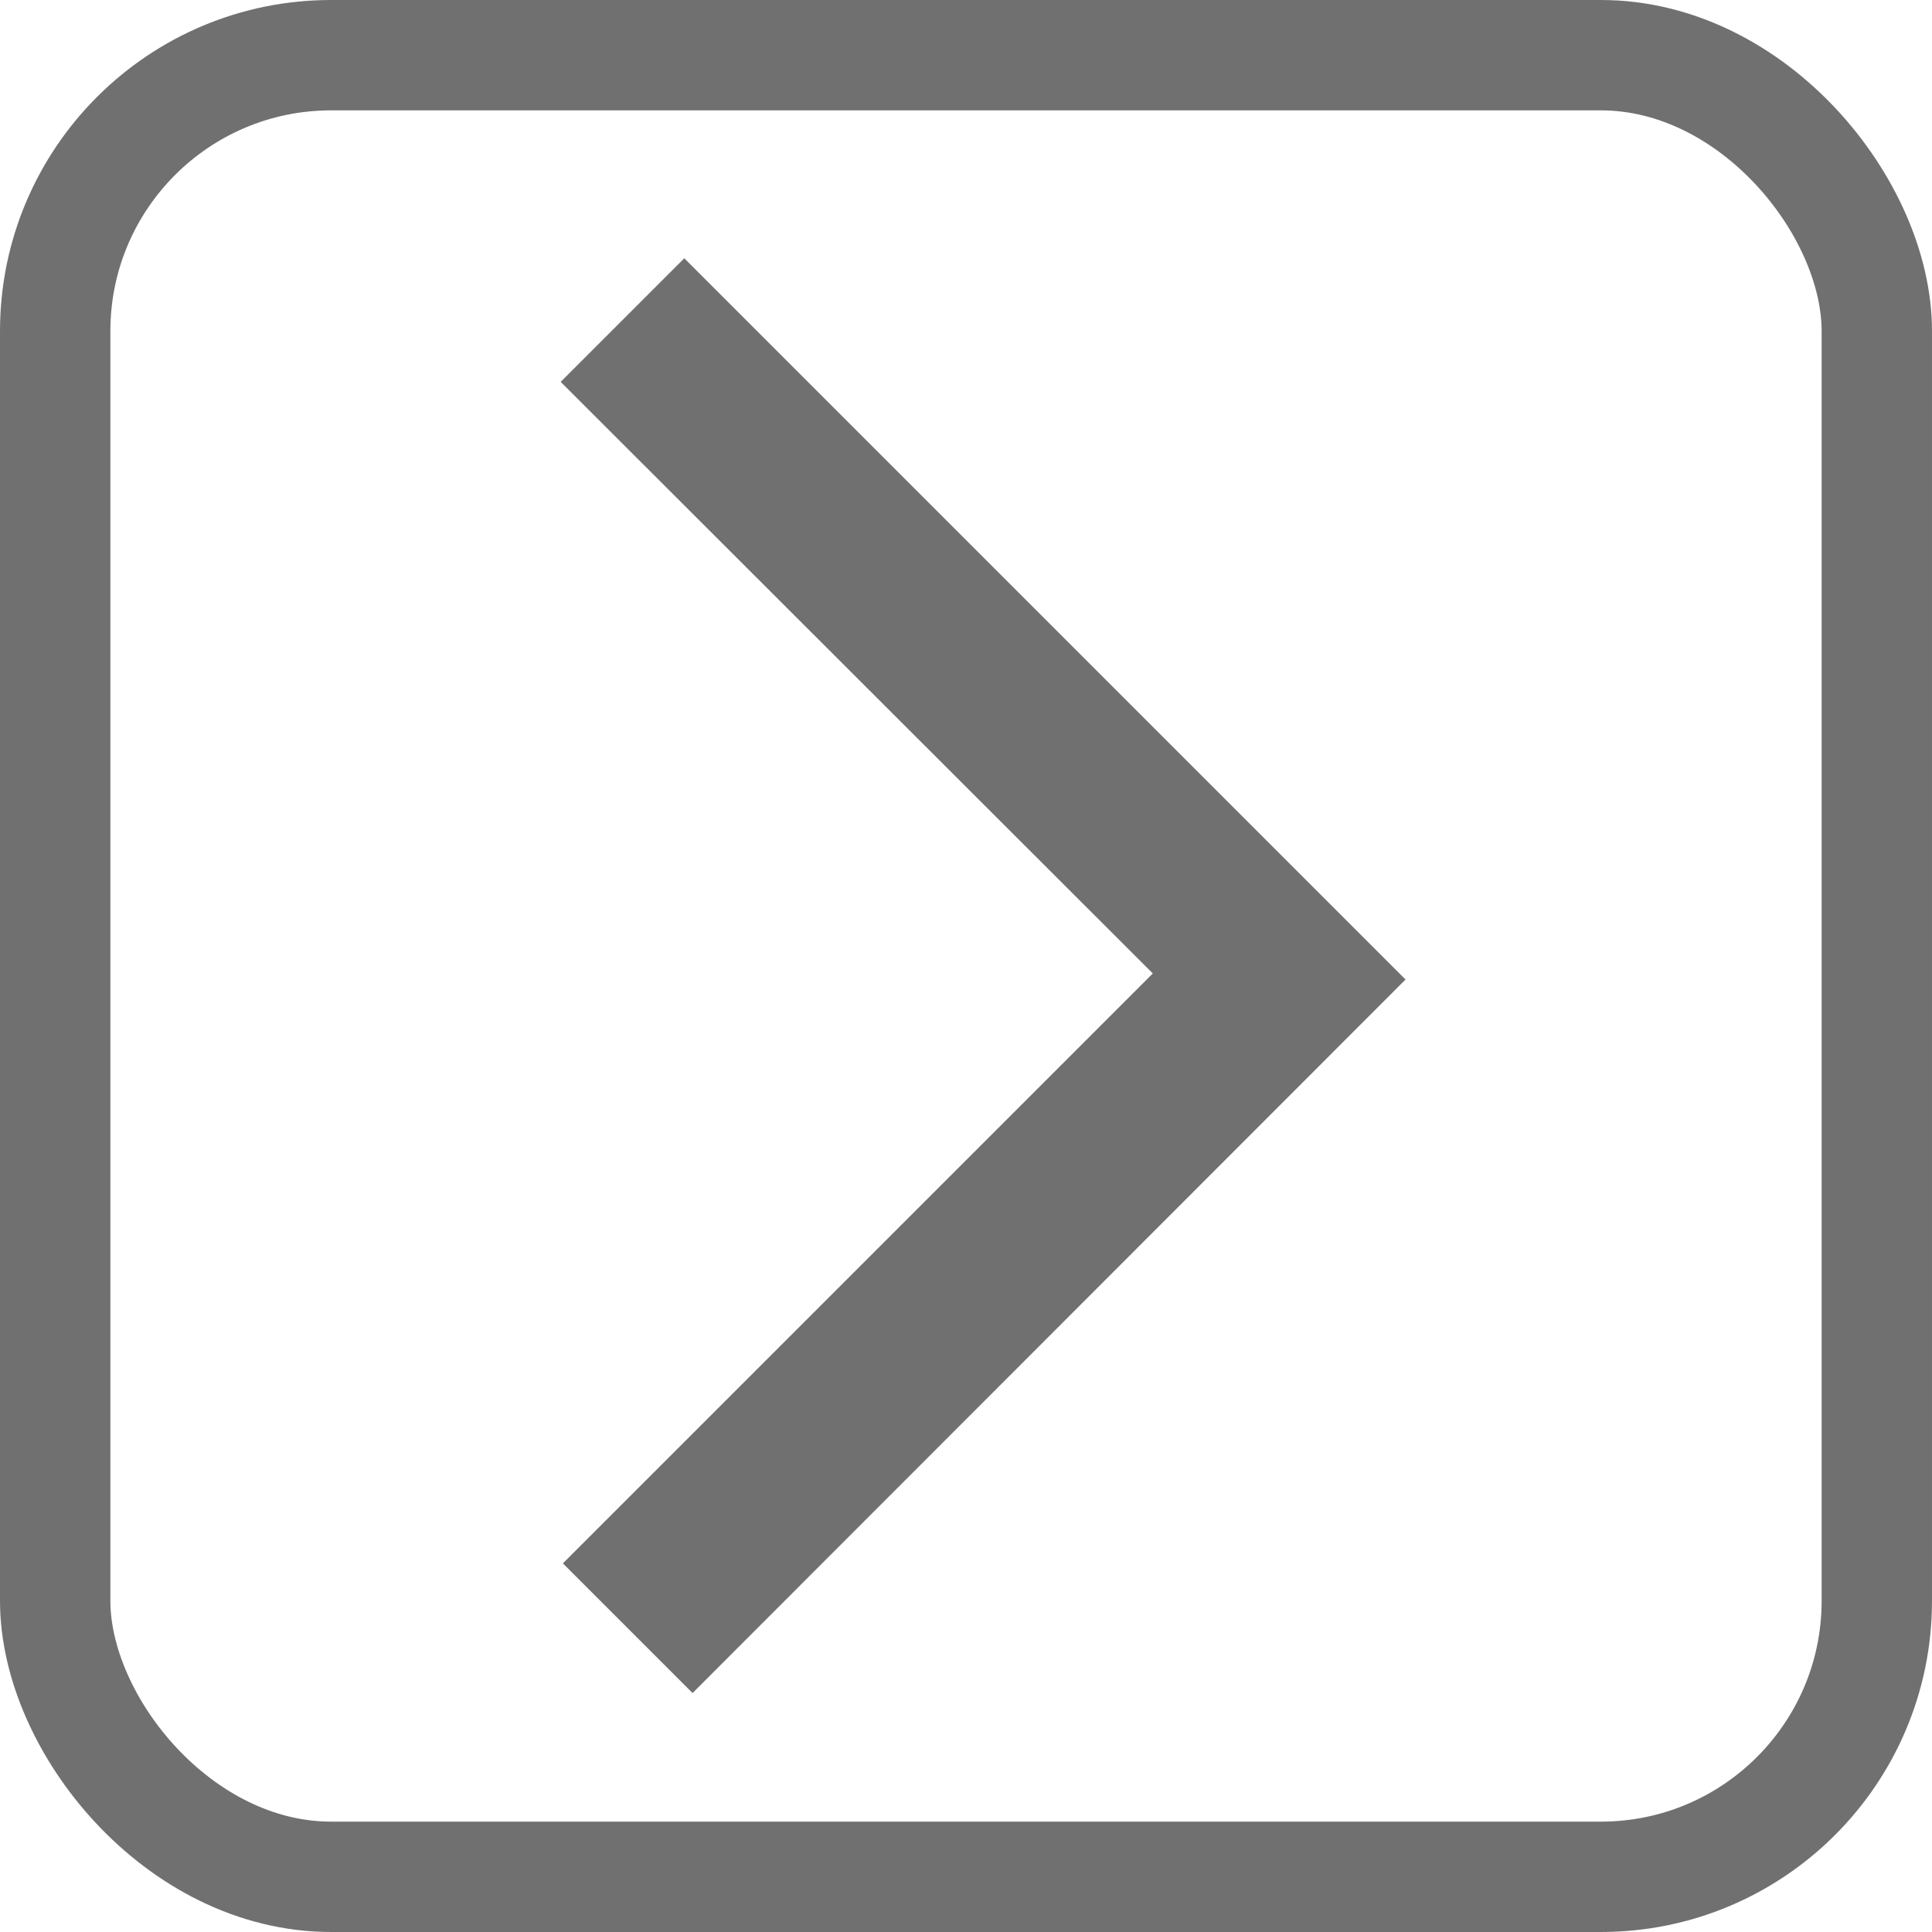
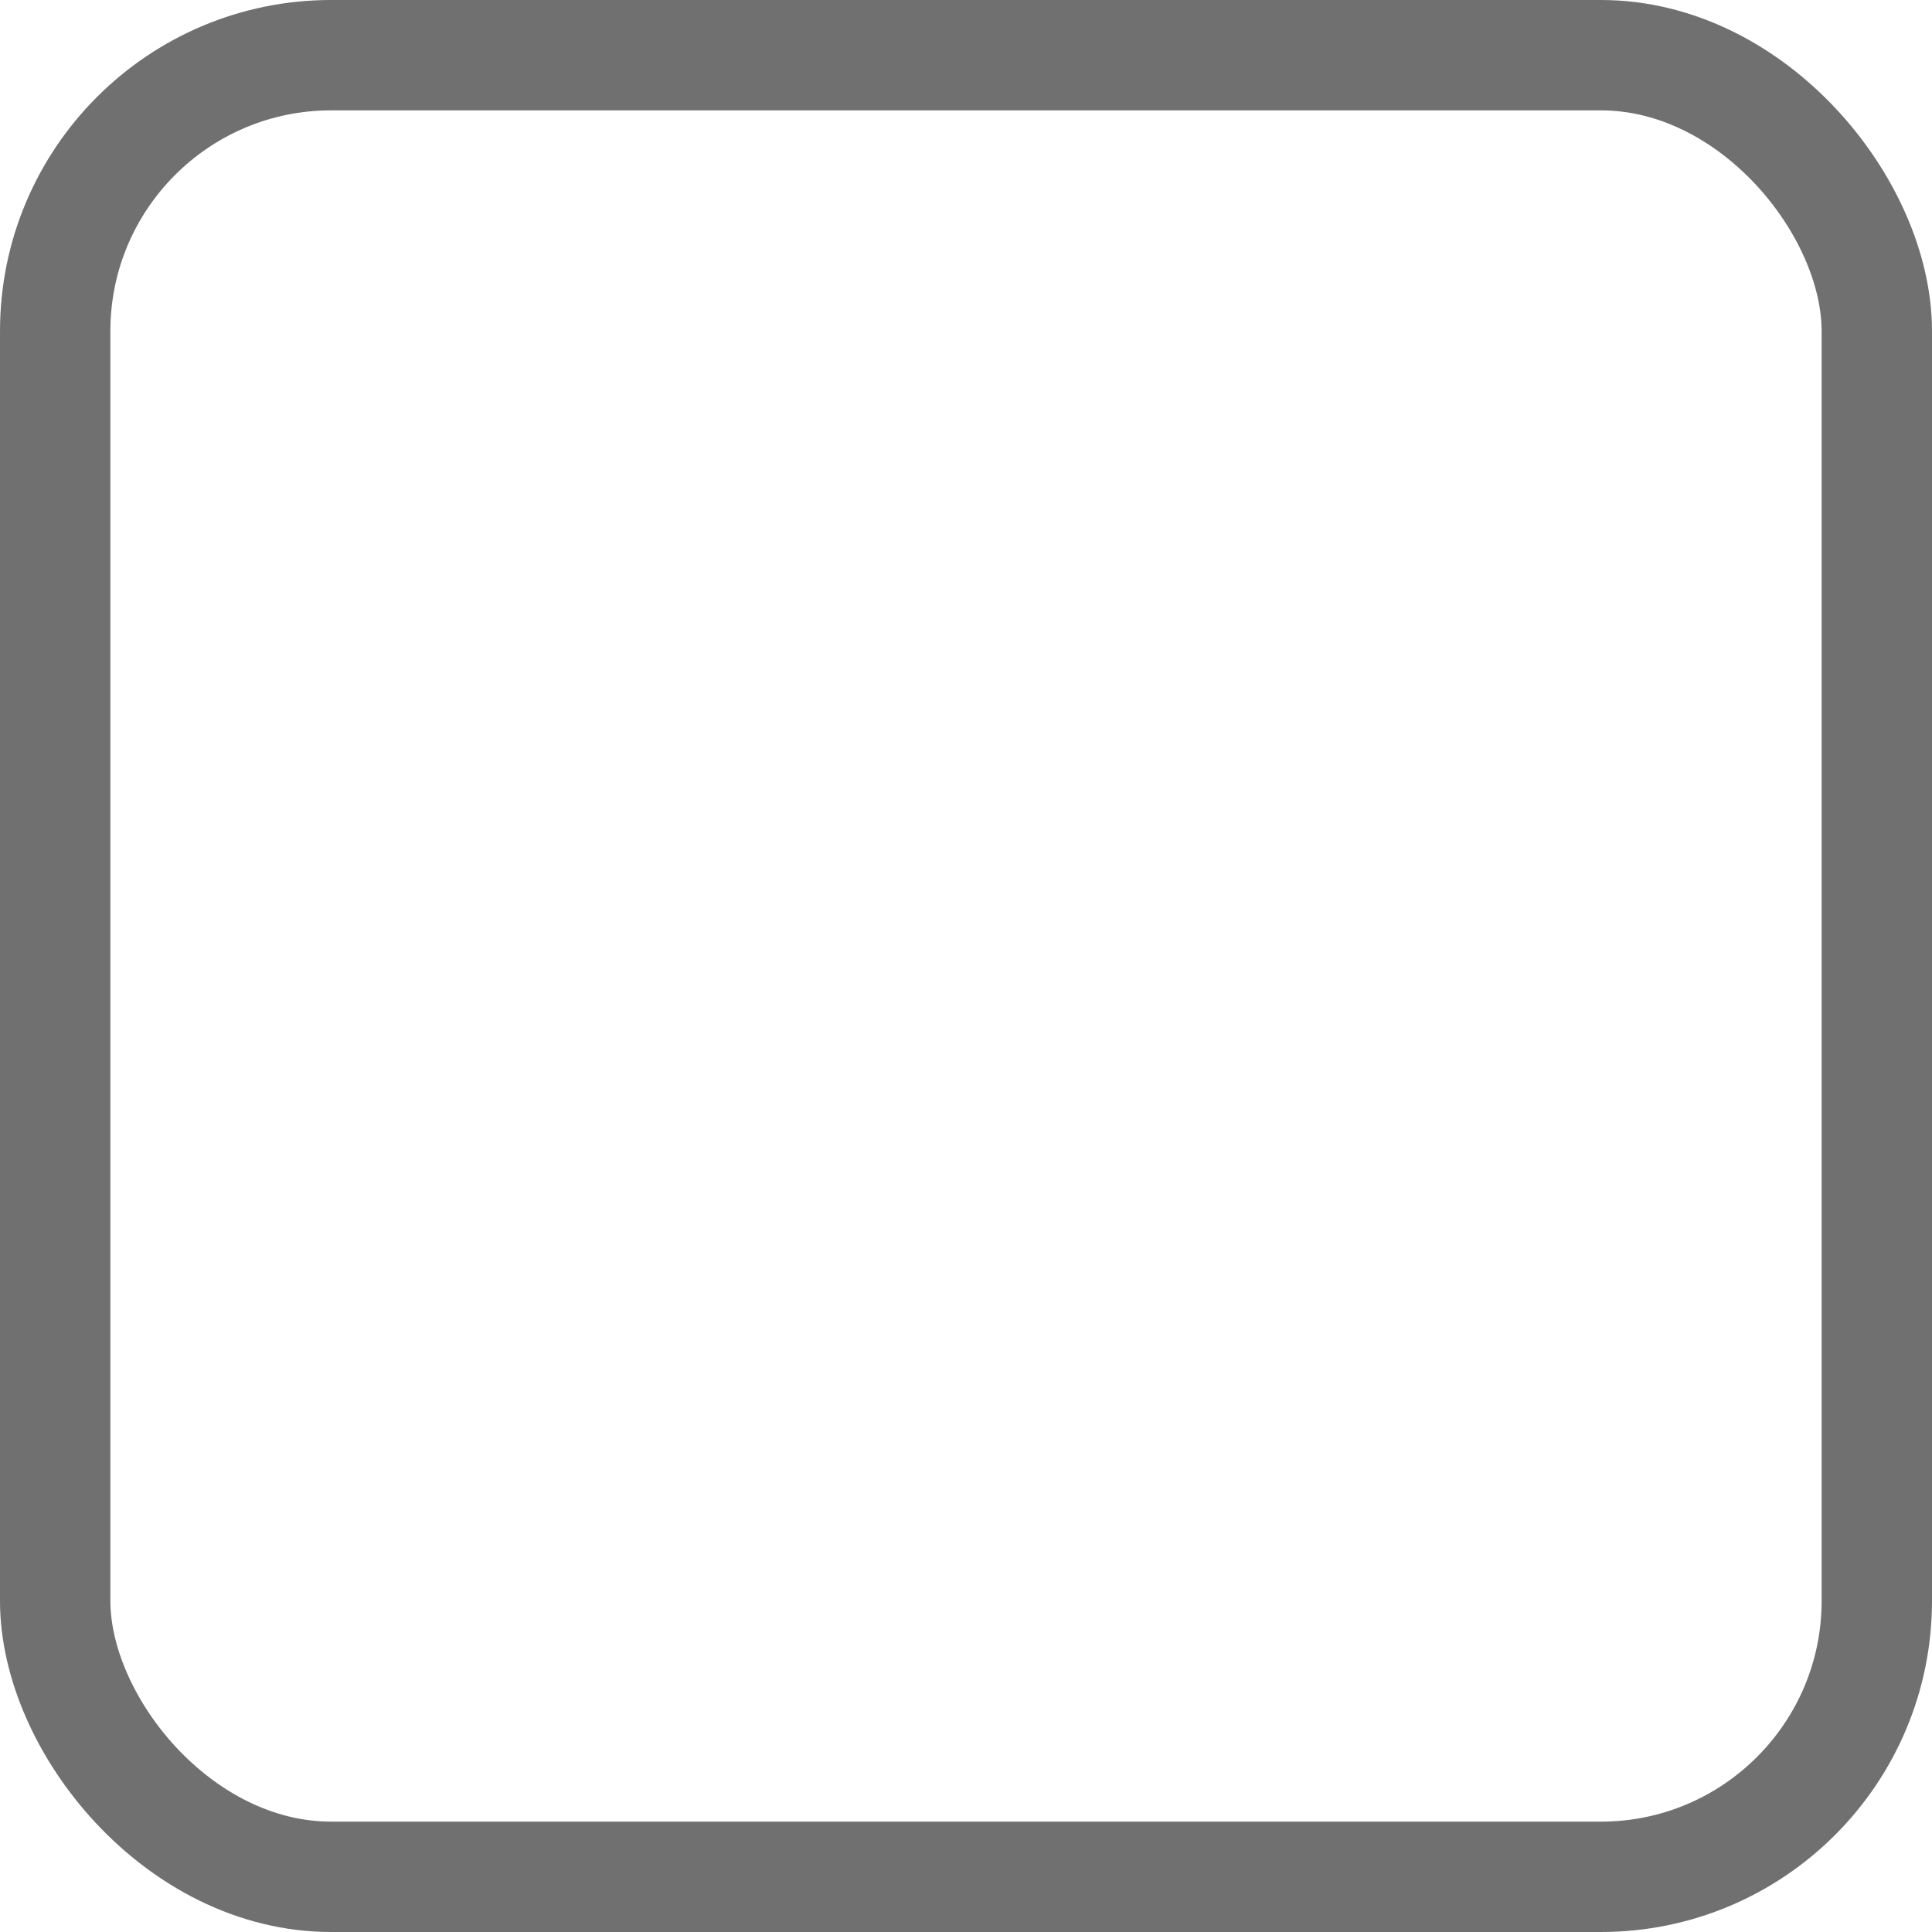
<svg xmlns="http://www.w3.org/2000/svg" id="Ebene_2" data-name="Ebene 2" viewBox="0 0 35.01 35.01">
  <defs>
    <style>.cls-1{fill:#707070;}.cls-2{fill:none;stroke:#707070;stroke-miterlimit:10;stroke-width:2px;}</style>
  </defs>
-   <polygon class="cls-1" points="12.4 4.68 10.16 6.92 20.89 17.64 10.2 28.33 12.55 30.68 25.47 17.75 12.4 4.68" />
  <rect class="cls-2" x="1" y="1" width="33.01" height="33.01" rx="5" />
</svg>